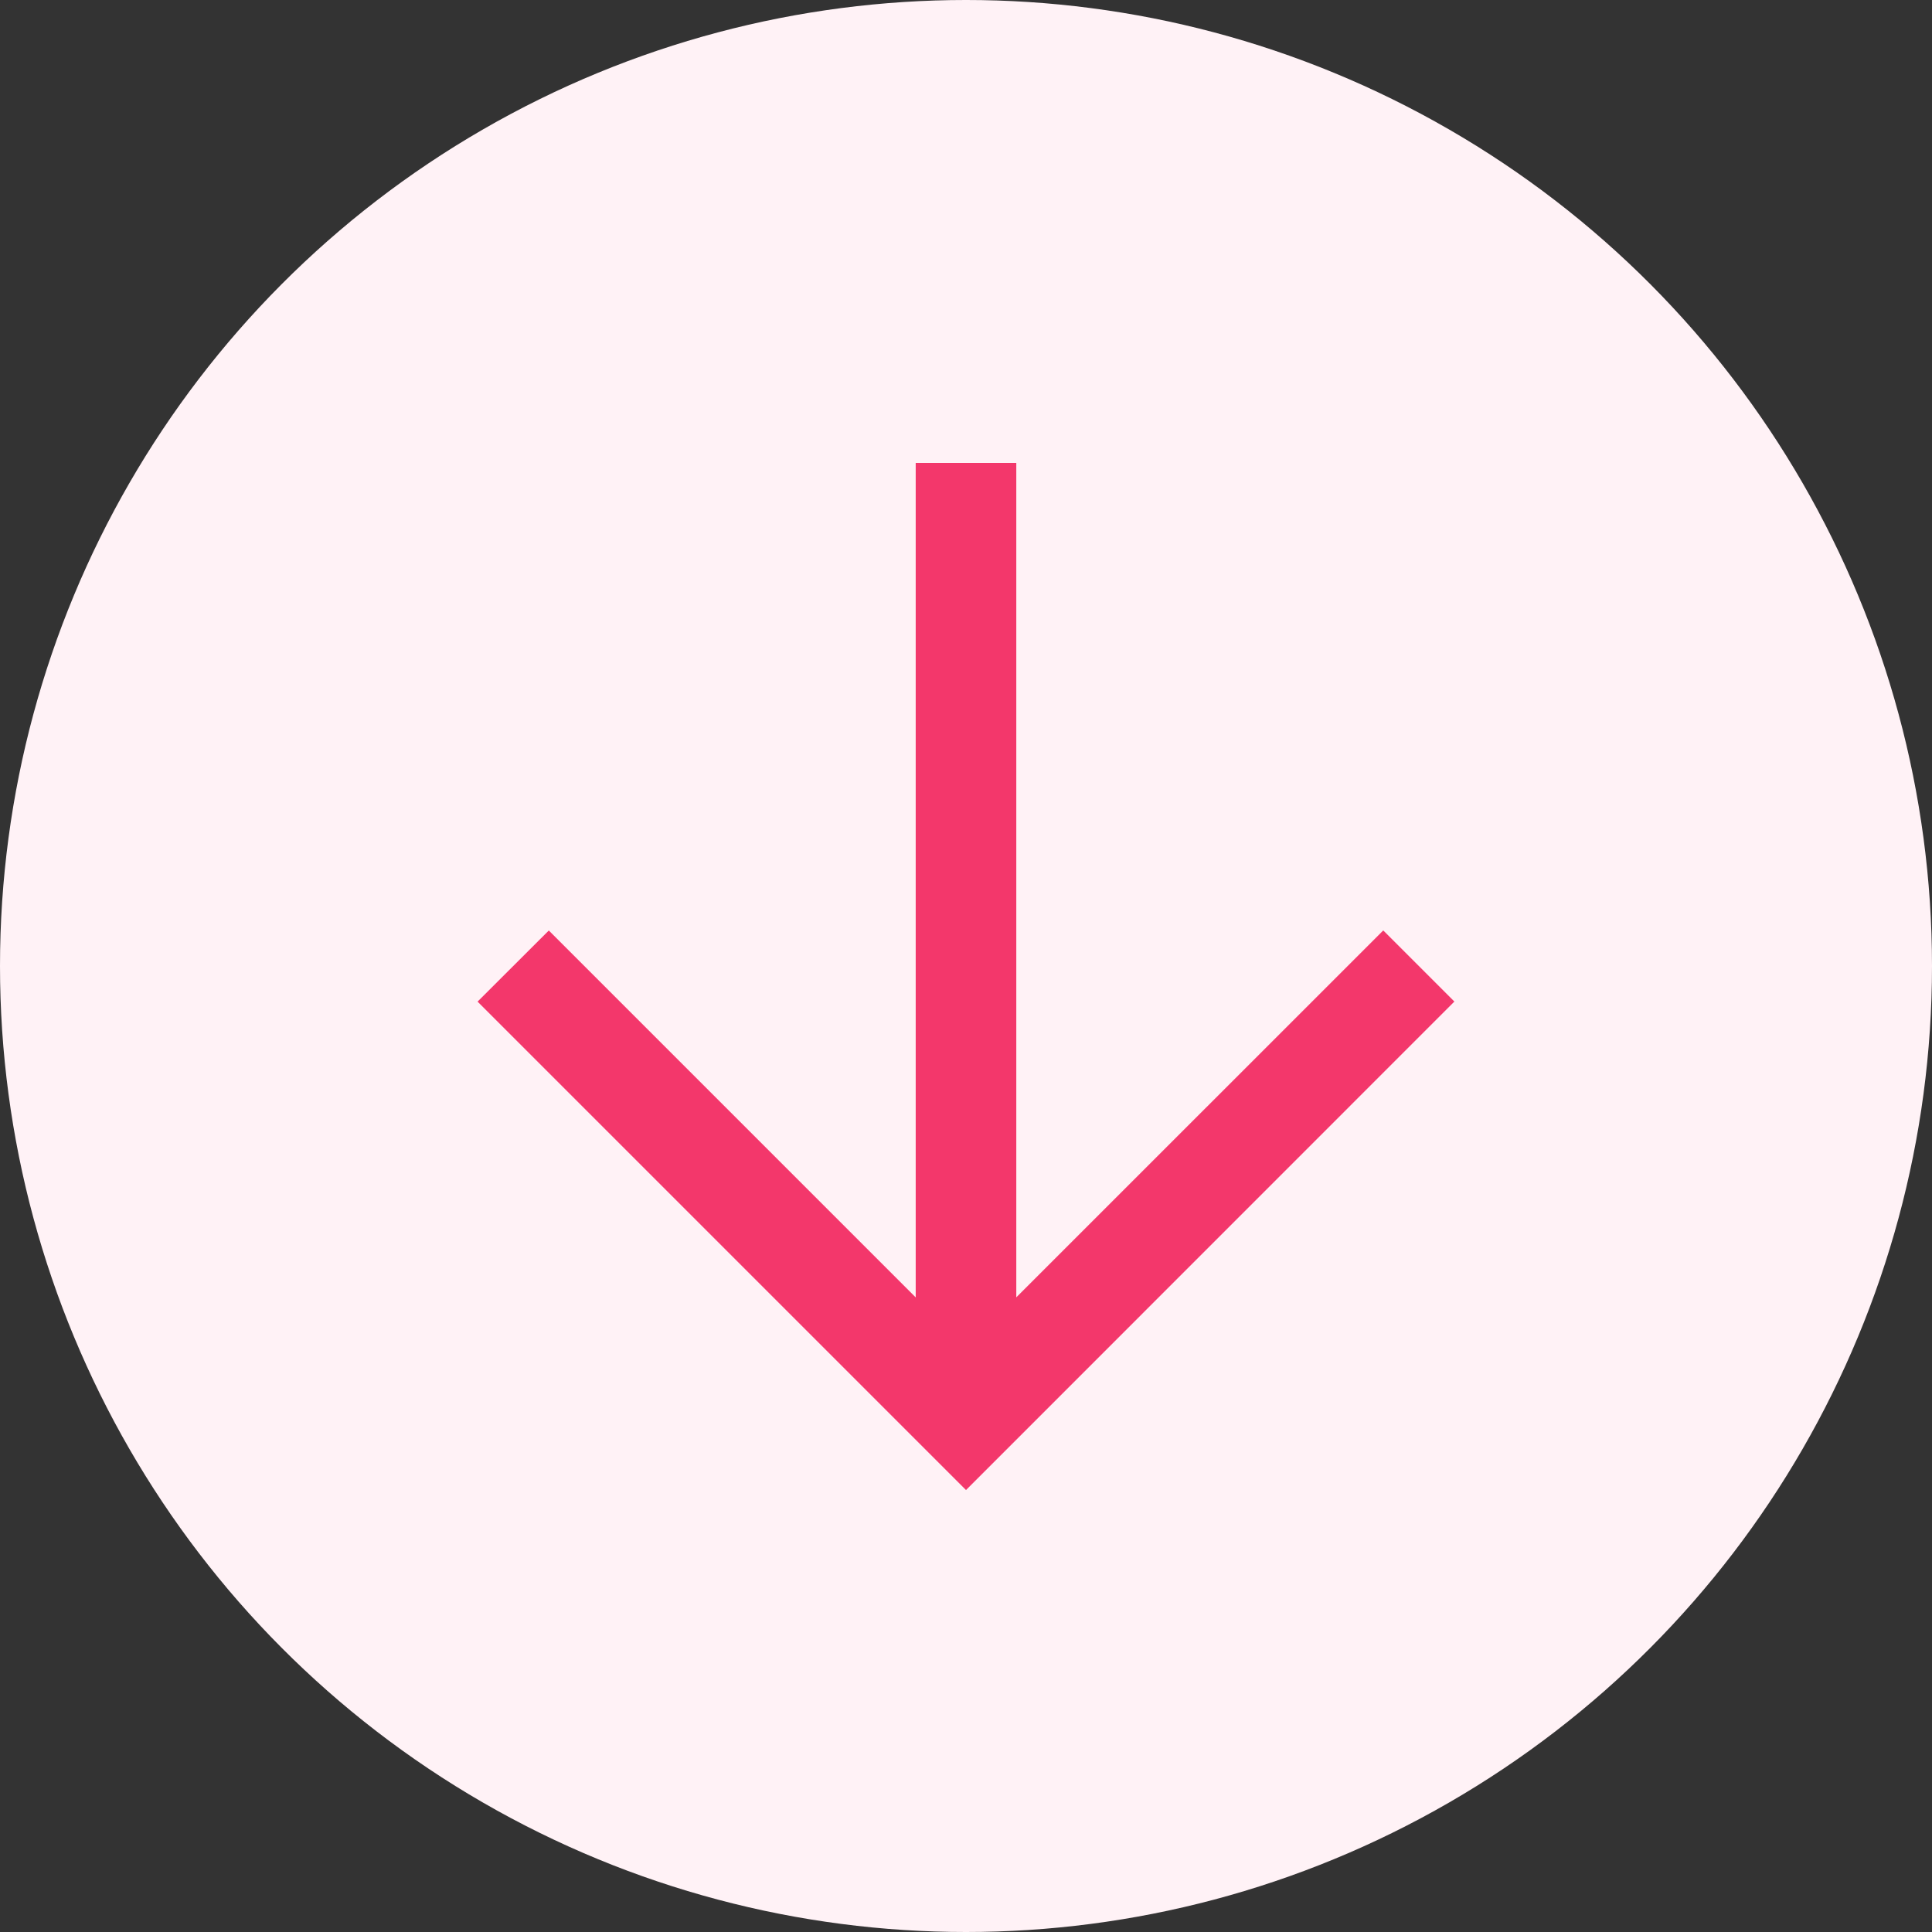
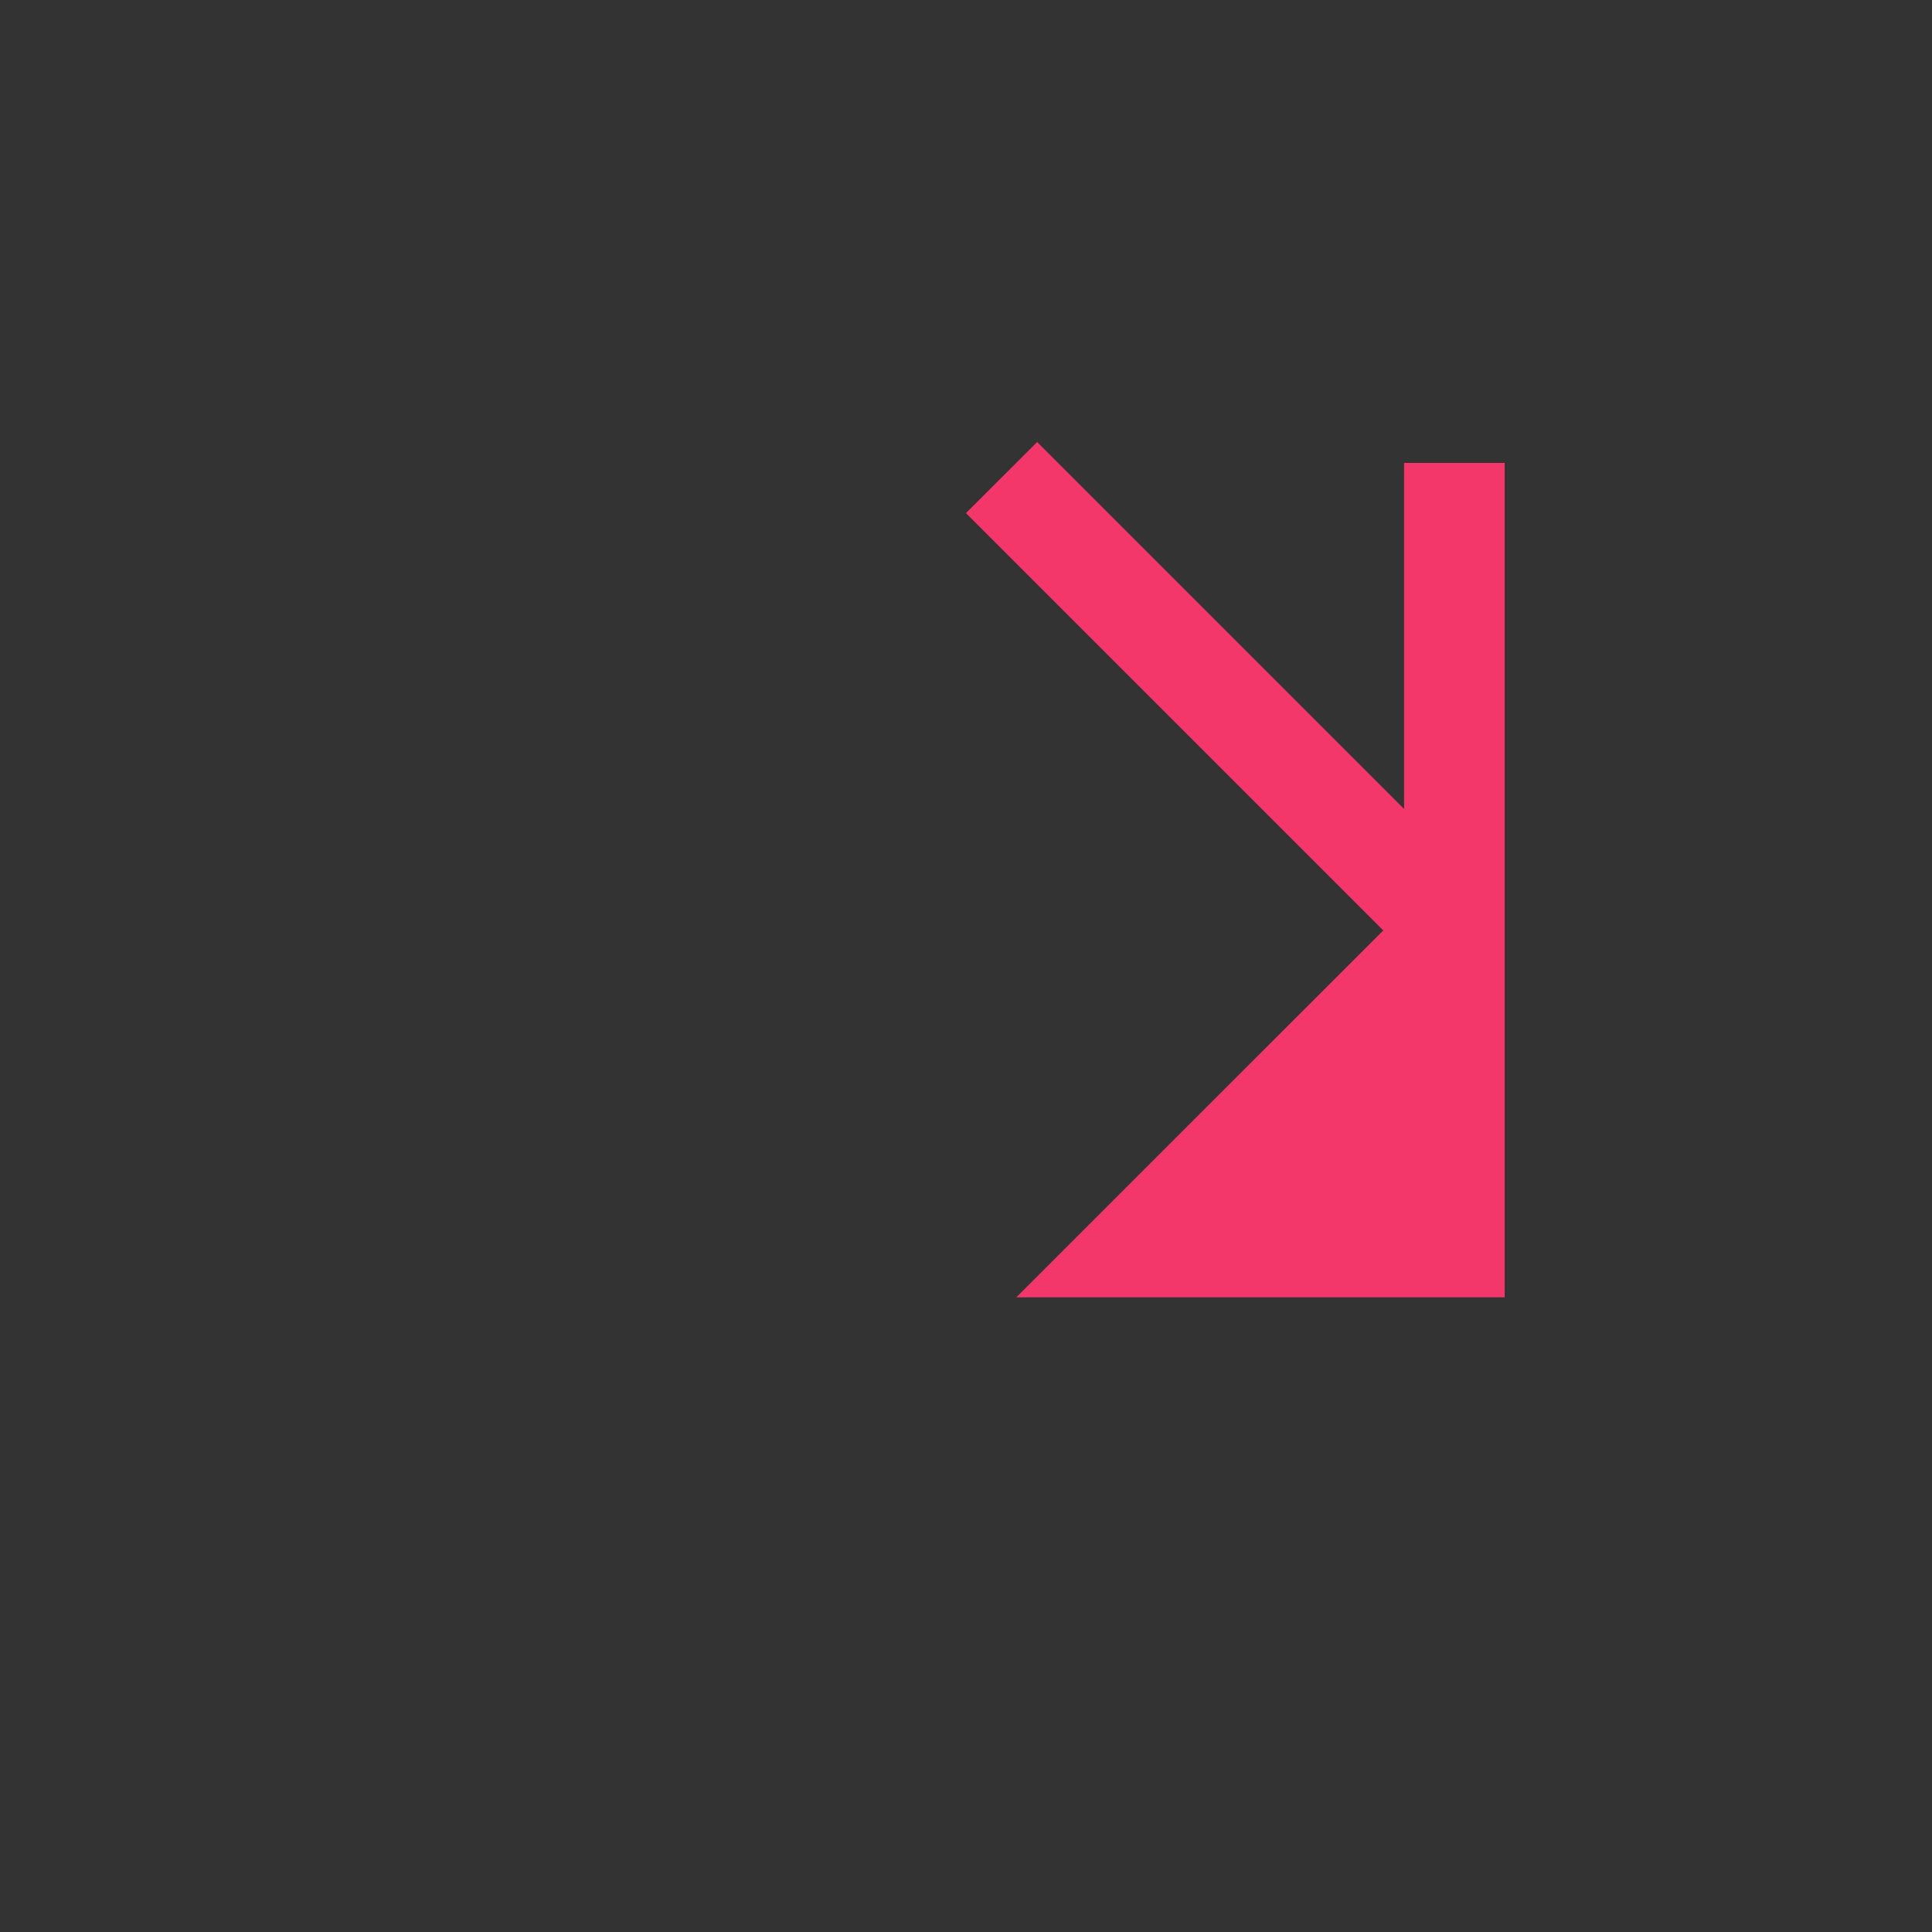
<svg xmlns="http://www.w3.org/2000/svg" xmlns:xlink="http://www.w3.org/1999/xlink" width="32" height="32" viewBox="0 0 32 32">
  <rect x="0" y="0" width="32" height="32" fill="#333333" stroke="none" />
  <defs>
-     <path id="a" d="M10.833 15.488l6.078-6.077 1.178 1.178L10 18.68l-8.09-8.09 1.18-1.178 6.077 6.077V1.667h1.666v13.821z" />
+     <path id="a" d="M10.833 15.488l6.078-6.077 1.178 1.178l-8.09-8.09 1.18-1.178 6.077 6.077V1.667h1.666v13.821z" />
  </defs>
  <g fill="none" fill-rule="evenodd">
-     <circle cx="16" cy="16" r="16" fill="#FFF2F6" fill-rule="nonzero" />
    <use fill="#F3376B" fill-rule="nonzero" transform="translate(6 6)" xlink:href="#a" />
  </g>
</svg>